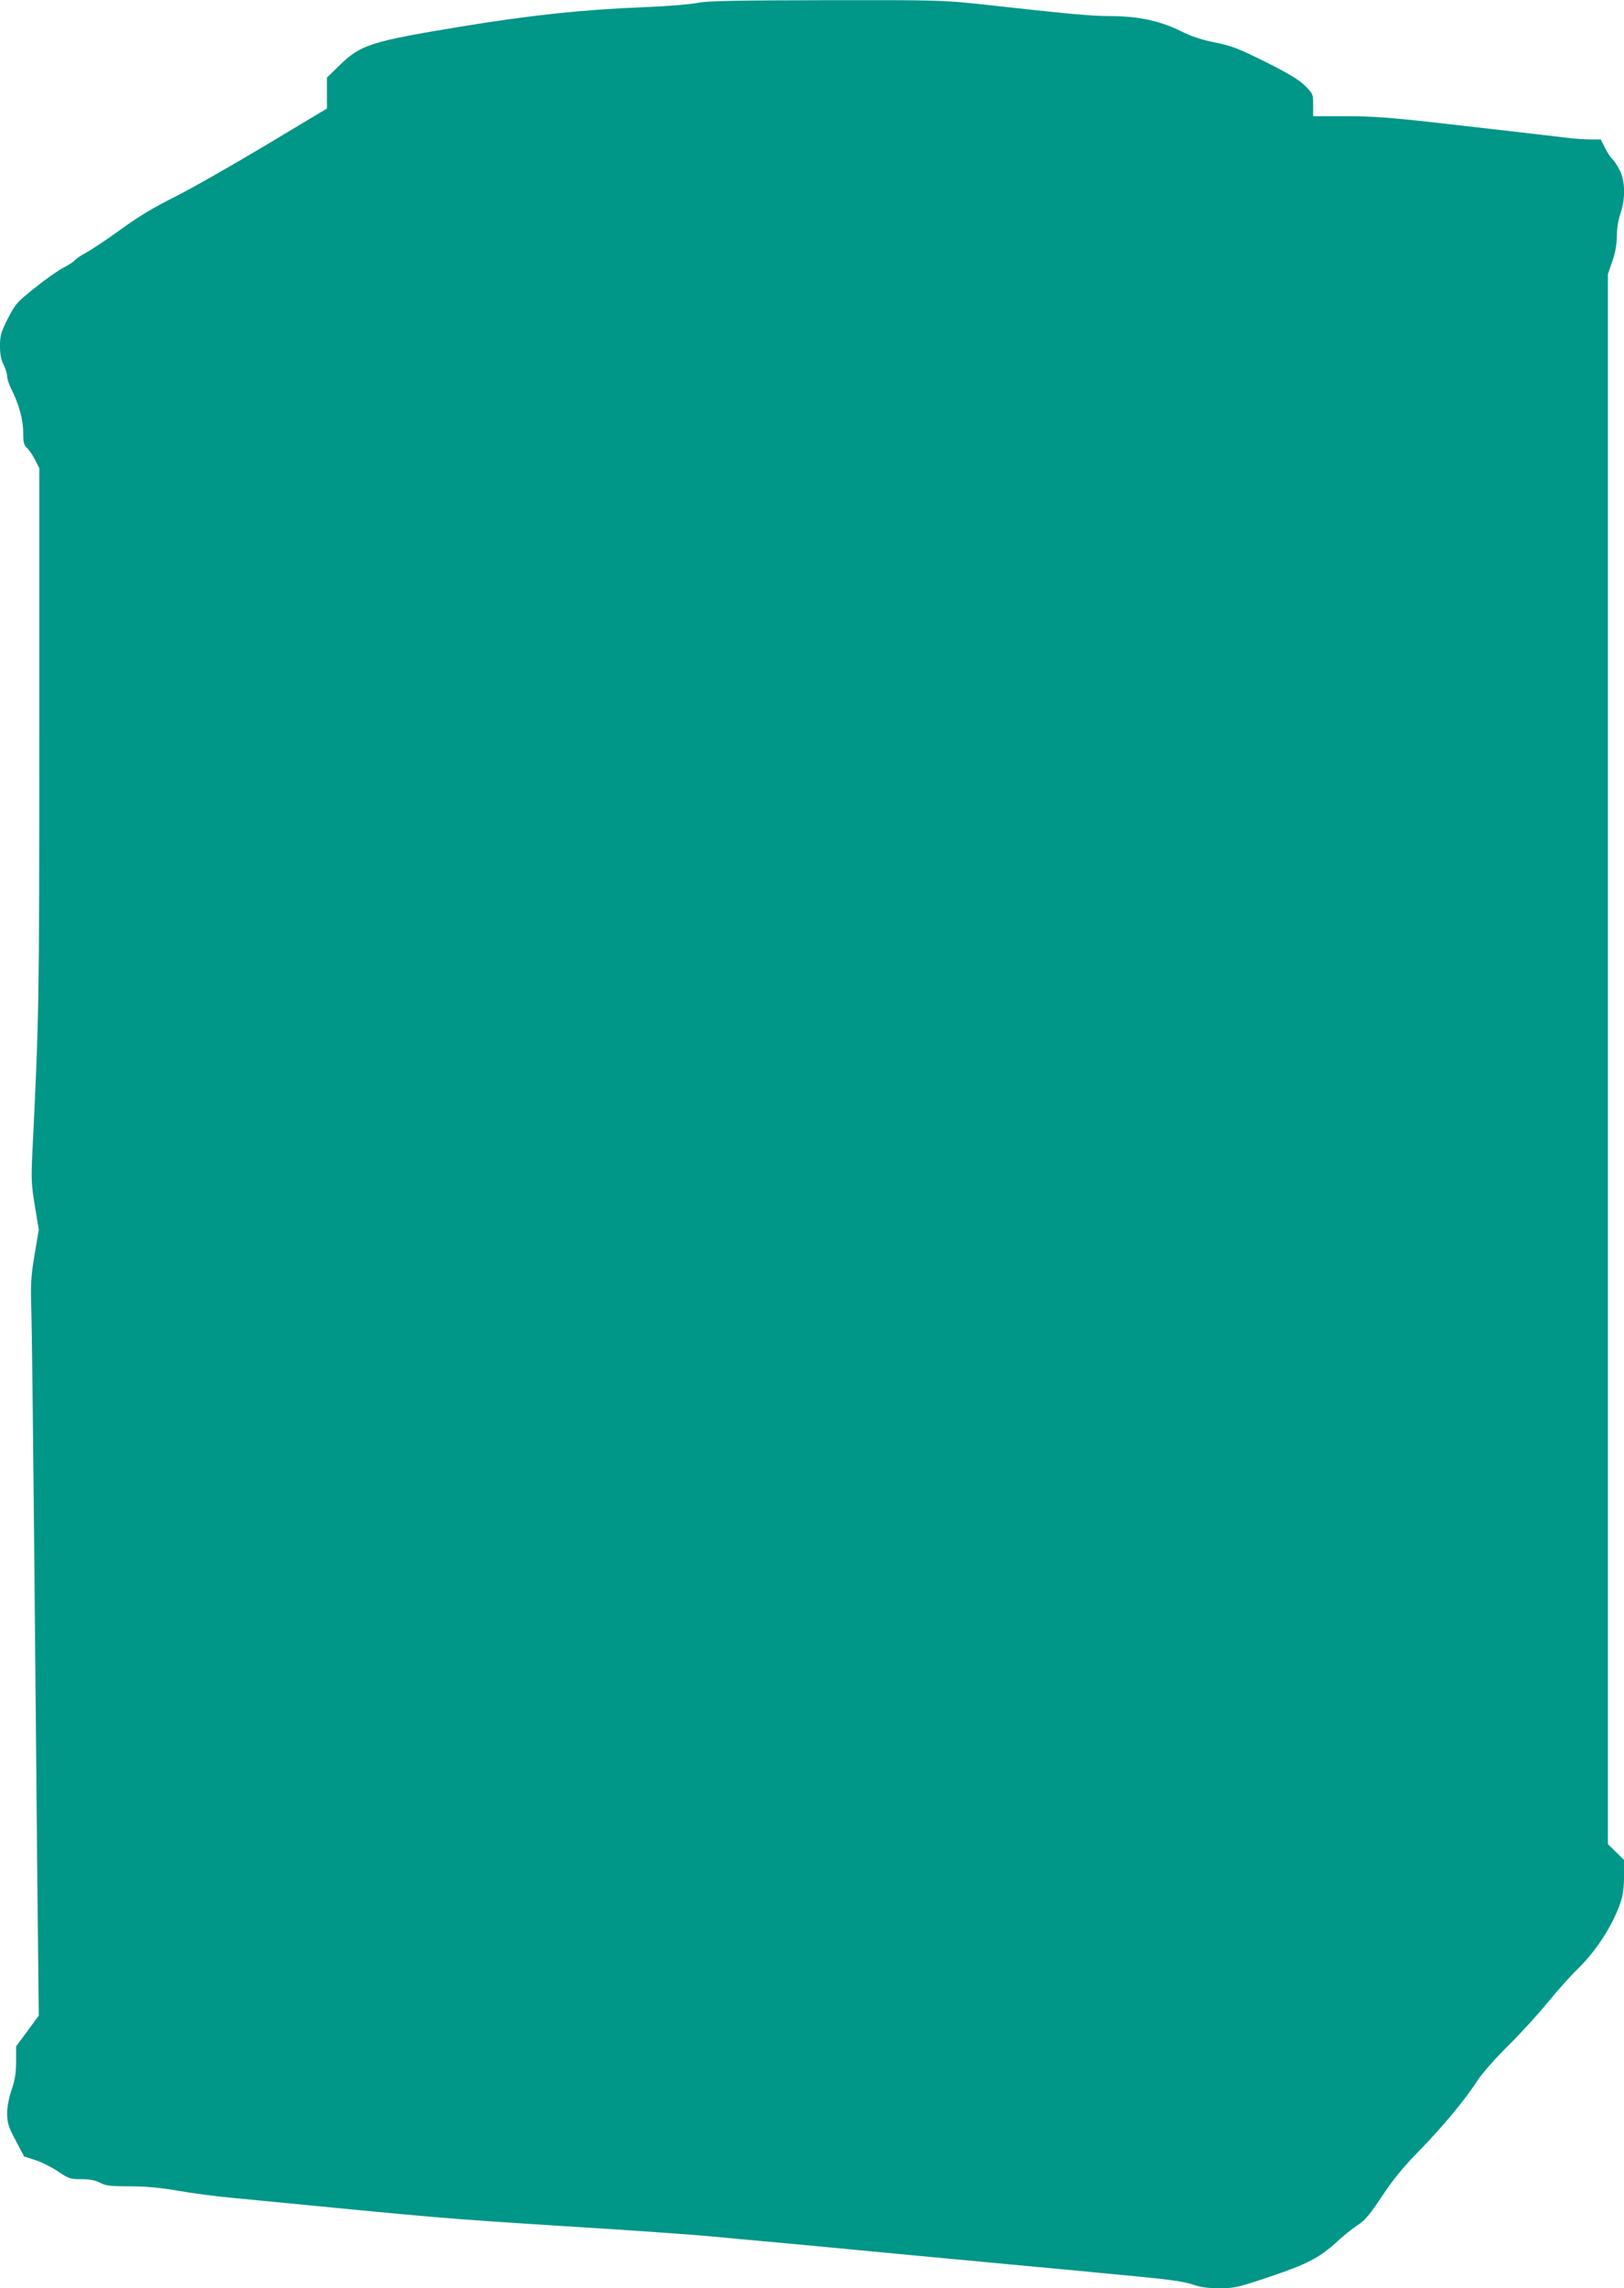
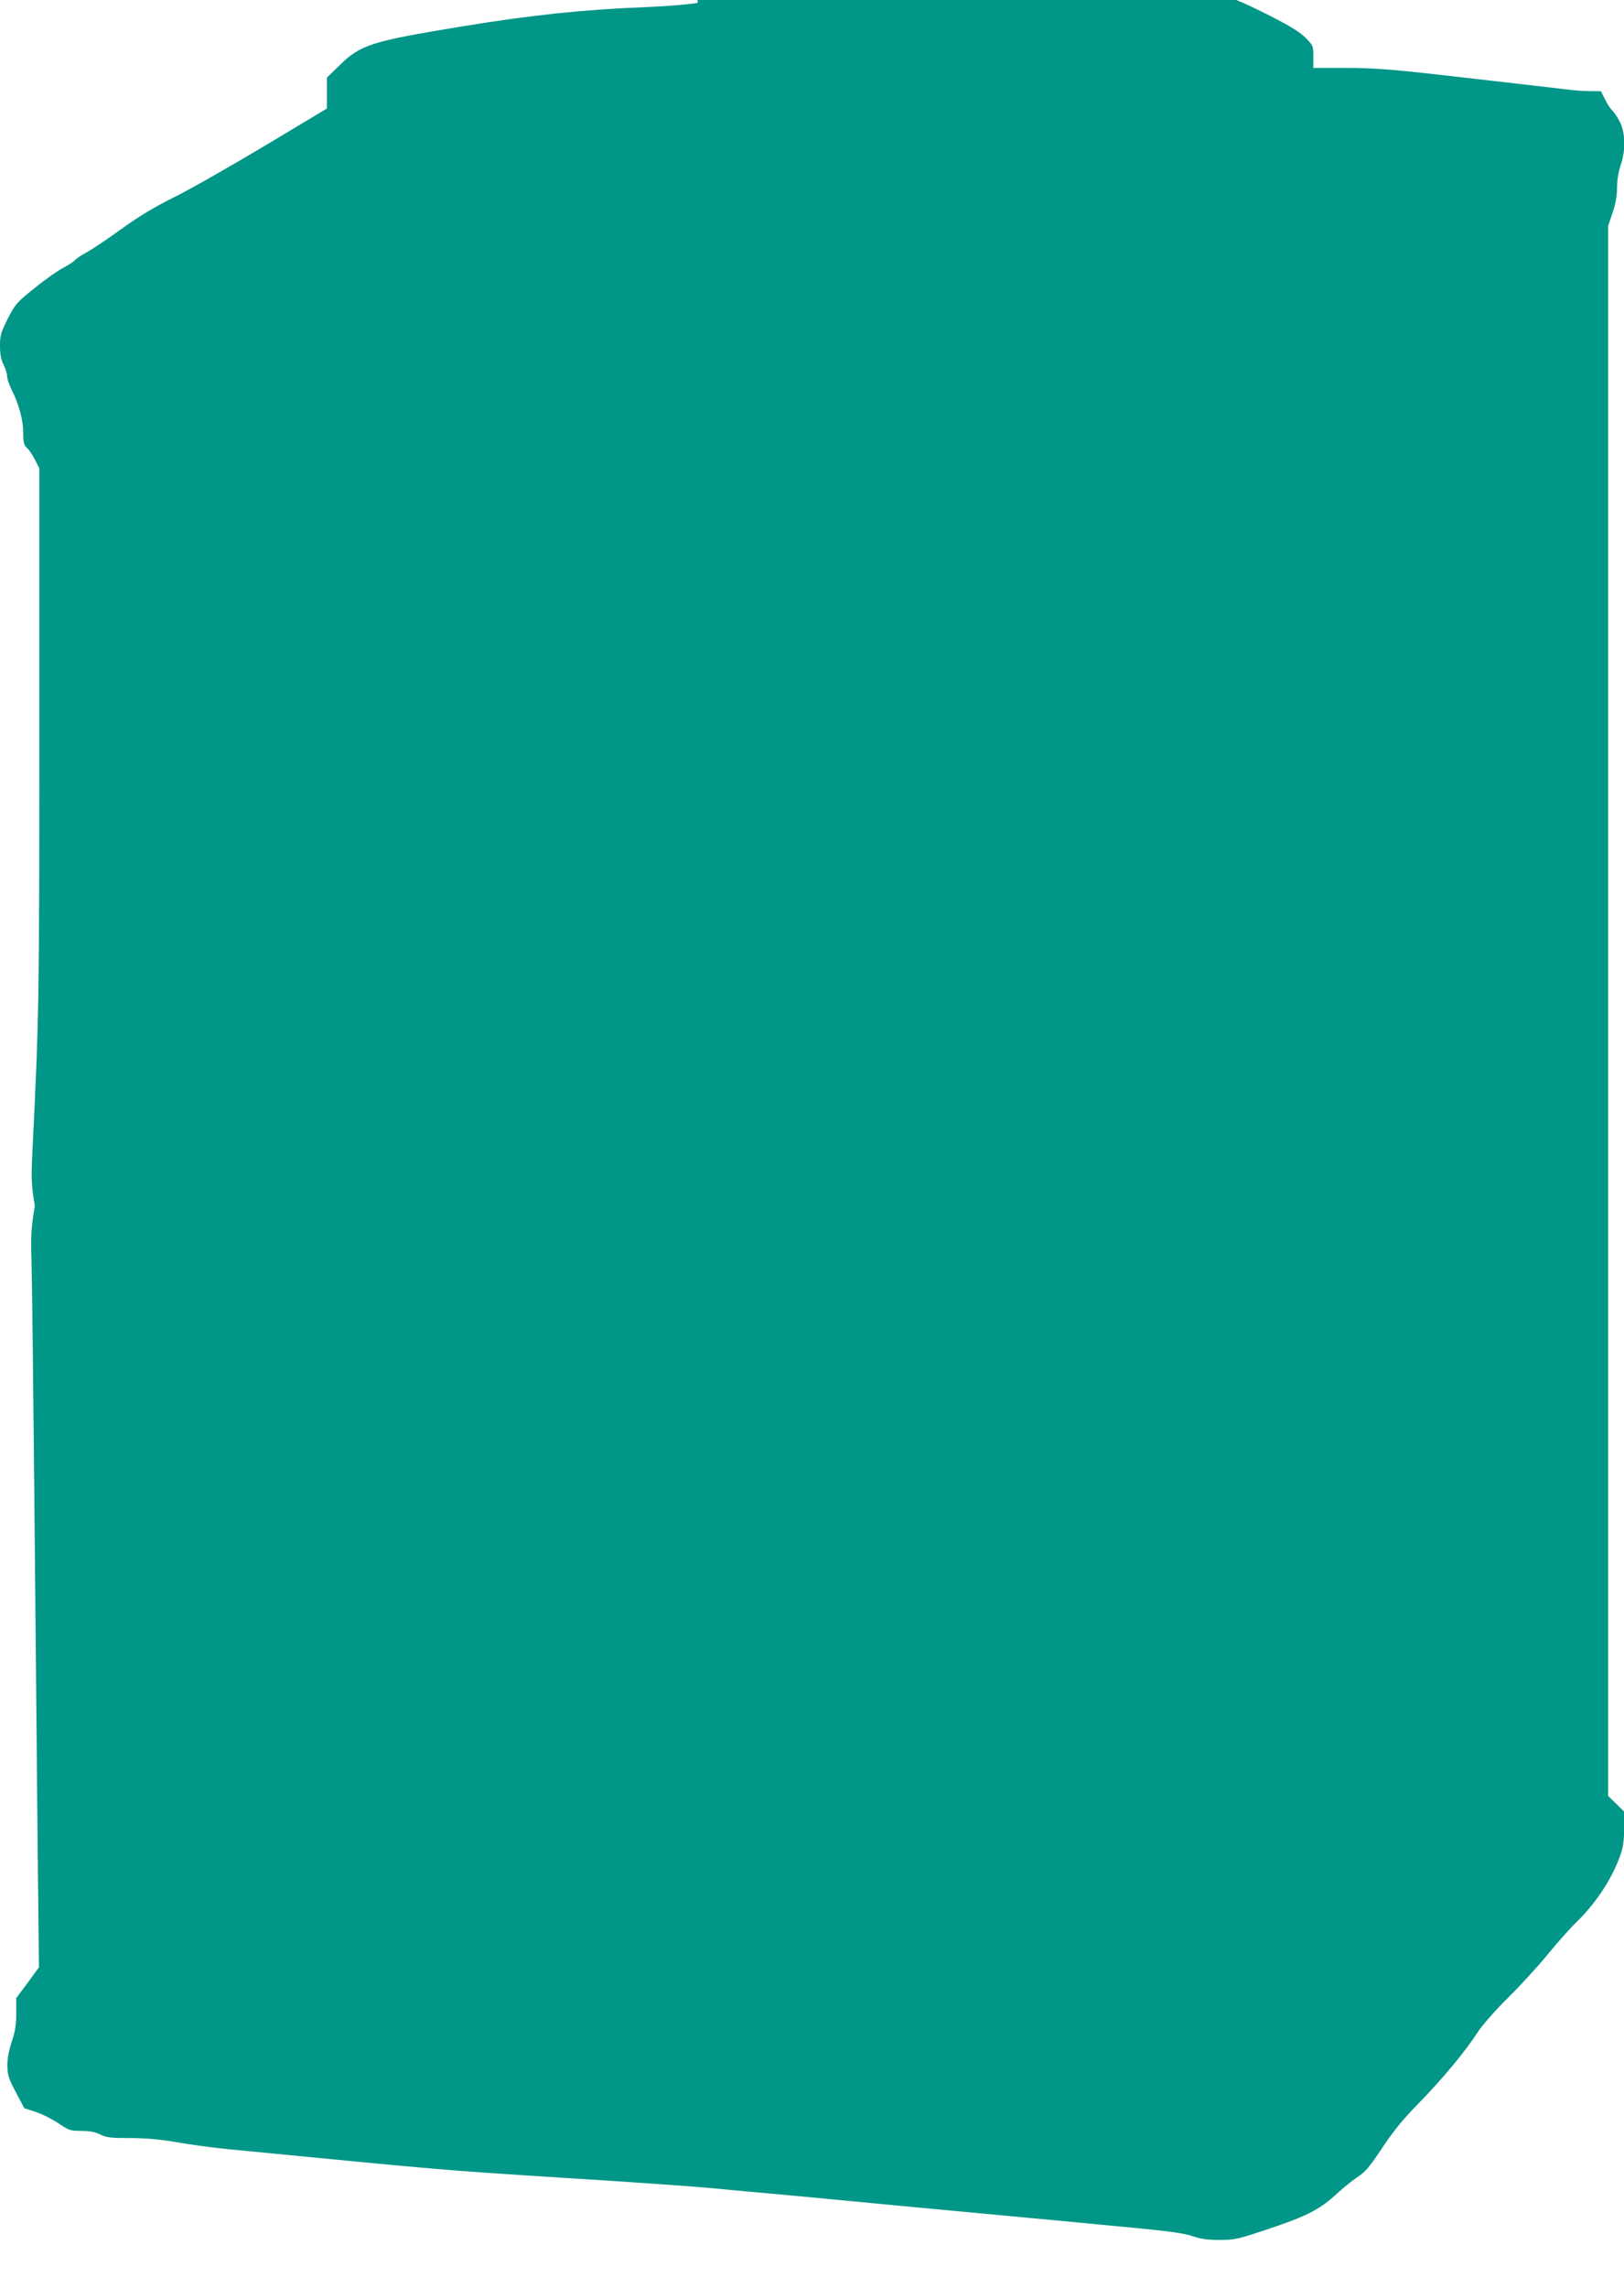
<svg xmlns="http://www.w3.org/2000/svg" version="1.0" width="909pt" height="1280pt" viewBox="0 0 909 1280" preserveAspectRatio="xMidYMid meet">
  <g transform="translate(0,1280) scale(0.1,-0.1)" fill="#009688" stroke="none">
-     <path d="M3905 12784 c-38 -8 -171 -19 -295 -24 -351 -14 -636 -44 -1038 -110 -496 -82 -555 -100 -674 -218 l-68 -66 0 -87 0 -86 -342 -205 c-189 -113 -417 -243 -507 -288 -117 -58 -207 -112 -310 -187 -80 -58 -167 -115 -192 -128 -25 -13 -51 -31 -59 -40 -8 -9 -37 -28 -64 -42 -28 -14 -100 -64 -159 -112 -102 -81 -111 -91 -153 -173 -39 -77 -44 -95 -44 -153 0 -46 6 -78 20 -105 11 -22 20 -51 20 -65 0 -14 11 -47 24 -73 42 -83 66 -171 66 -242 0 -55 4 -70 21 -86 12 -10 32 -40 45 -66 l24 -47 0 -1493 c0 -1499 -1 -1565 -39 -2338 -7 -147 -5 -179 14 -296 l22 -132 -23 -138 c-20 -118 -23 -162 -19 -294 3 -85 10 -675 16 -1310 6 -635 14 -1492 18 -1905 l8 -750 -63 -86 -64 -86 0 -85 c0 -64 -6 -102 -25 -158 -16 -48 -25 -95 -25 -134 1 -53 7 -73 48 -150 l47 -89 65 -21 c36 -12 93 -41 127 -64 57 -39 67 -42 128 -42 46 0 78 -6 105 -20 33 -17 59 -20 165 -20 88 0 169 -7 268 -24 78 -14 214 -32 302 -40 1224 -119 1165 -114 1835 -157 409 -25 755 -50 850 -59 58 -6 204 -19 325 -30 121 -11 337 -31 480 -45 143 -14 454 -43 690 -65 237 -22 477 -45 535 -50 58 -6 218 -21 355 -34 180 -17 267 -30 310 -45 43 -15 83 -21 150 -21 85 0 103 4 284 65 209 70 280 107 381 201 30 28 79 67 109 87 43 28 69 60 138 164 62 93 118 162 208 253 131 135 255 283 327 395 26 39 100 123 168 190 67 66 166 174 220 240 54 66 130 152 170 190 106 104 196 243 241 374 13 37 19 82 19 145 l0 92 -45 44 -45 44 0 4391 0 4391 25 74 c17 49 25 95 25 140 0 41 8 90 20 125 29 84 27 182 -4 243 -14 27 -32 54 -41 62 -9 8 -28 35 -41 62 l-24 48 -58 0 c-32 0 -93 4 -137 10 -126 15 -403 47 -738 85 -242 27 -349 35 -493 35 l-184 0 0 63 c0 62 -1 63 -47 109 -35 34 -95 69 -220 132 -150 74 -187 89 -280 108 -77 15 -133 34 -196 65 -113 56 -239 83 -391 83 -106 0 -216 10 -724 66 -215 23 -248 24 -870 23 -514 -1 -661 -4 -717 -15z" />
+     <path d="M3905 12784 c-38 -8 -171 -19 -295 -24 -351 -14 -636 -44 -1038 -110 -496 -82 -555 -100 -674 -218 l-68 -66 0 -87 0 -86 -342 -205 c-189 -113 -417 -243 -507 -288 -117 -58 -207 -112 -310 -187 -80 -58 -167 -115 -192 -128 -25 -13 -51 -31 -59 -40 -8 -9 -37 -28 -64 -42 -28 -14 -100 -64 -159 -112 -102 -81 -111 -91 -153 -173 -39 -77 -44 -95 -44 -153 0 -46 6 -78 20 -105 11 -22 20 -51 20 -65 0 -14 11 -47 24 -73 42 -83 66 -171 66 -242 0 -55 4 -70 21 -86 12 -10 32 -40 45 -66 l24 -47 0 -1493 c0 -1499 -1 -1565 -39 -2338 -7 -147 -5 -179 14 -296 c-20 -118 -23 -162 -19 -294 3 -85 10 -675 16 -1310 6 -635 14 -1492 18 -1905 l8 -750 -63 -86 -64 -86 0 -85 c0 -64 -6 -102 -25 -158 -16 -48 -25 -95 -25 -134 1 -53 7 -73 48 -150 l47 -89 65 -21 c36 -12 93 -41 127 -64 57 -39 67 -42 128 -42 46 0 78 -6 105 -20 33 -17 59 -20 165 -20 88 0 169 -7 268 -24 78 -14 214 -32 302 -40 1224 -119 1165 -114 1835 -157 409 -25 755 -50 850 -59 58 -6 204 -19 325 -30 121 -11 337 -31 480 -45 143 -14 454 -43 690 -65 237 -22 477 -45 535 -50 58 -6 218 -21 355 -34 180 -17 267 -30 310 -45 43 -15 83 -21 150 -21 85 0 103 4 284 65 209 70 280 107 381 201 30 28 79 67 109 87 43 28 69 60 138 164 62 93 118 162 208 253 131 135 255 283 327 395 26 39 100 123 168 190 67 66 166 174 220 240 54 66 130 152 170 190 106 104 196 243 241 374 13 37 19 82 19 145 l0 92 -45 44 -45 44 0 4391 0 4391 25 74 c17 49 25 95 25 140 0 41 8 90 20 125 29 84 27 182 -4 243 -14 27 -32 54 -41 62 -9 8 -28 35 -41 62 l-24 48 -58 0 c-32 0 -93 4 -137 10 -126 15 -403 47 -738 85 -242 27 -349 35 -493 35 l-184 0 0 63 c0 62 -1 63 -47 109 -35 34 -95 69 -220 132 -150 74 -187 89 -280 108 -77 15 -133 34 -196 65 -113 56 -239 83 -391 83 -106 0 -216 10 -724 66 -215 23 -248 24 -870 23 -514 -1 -661 -4 -717 -15z" />
  </g>
</svg>